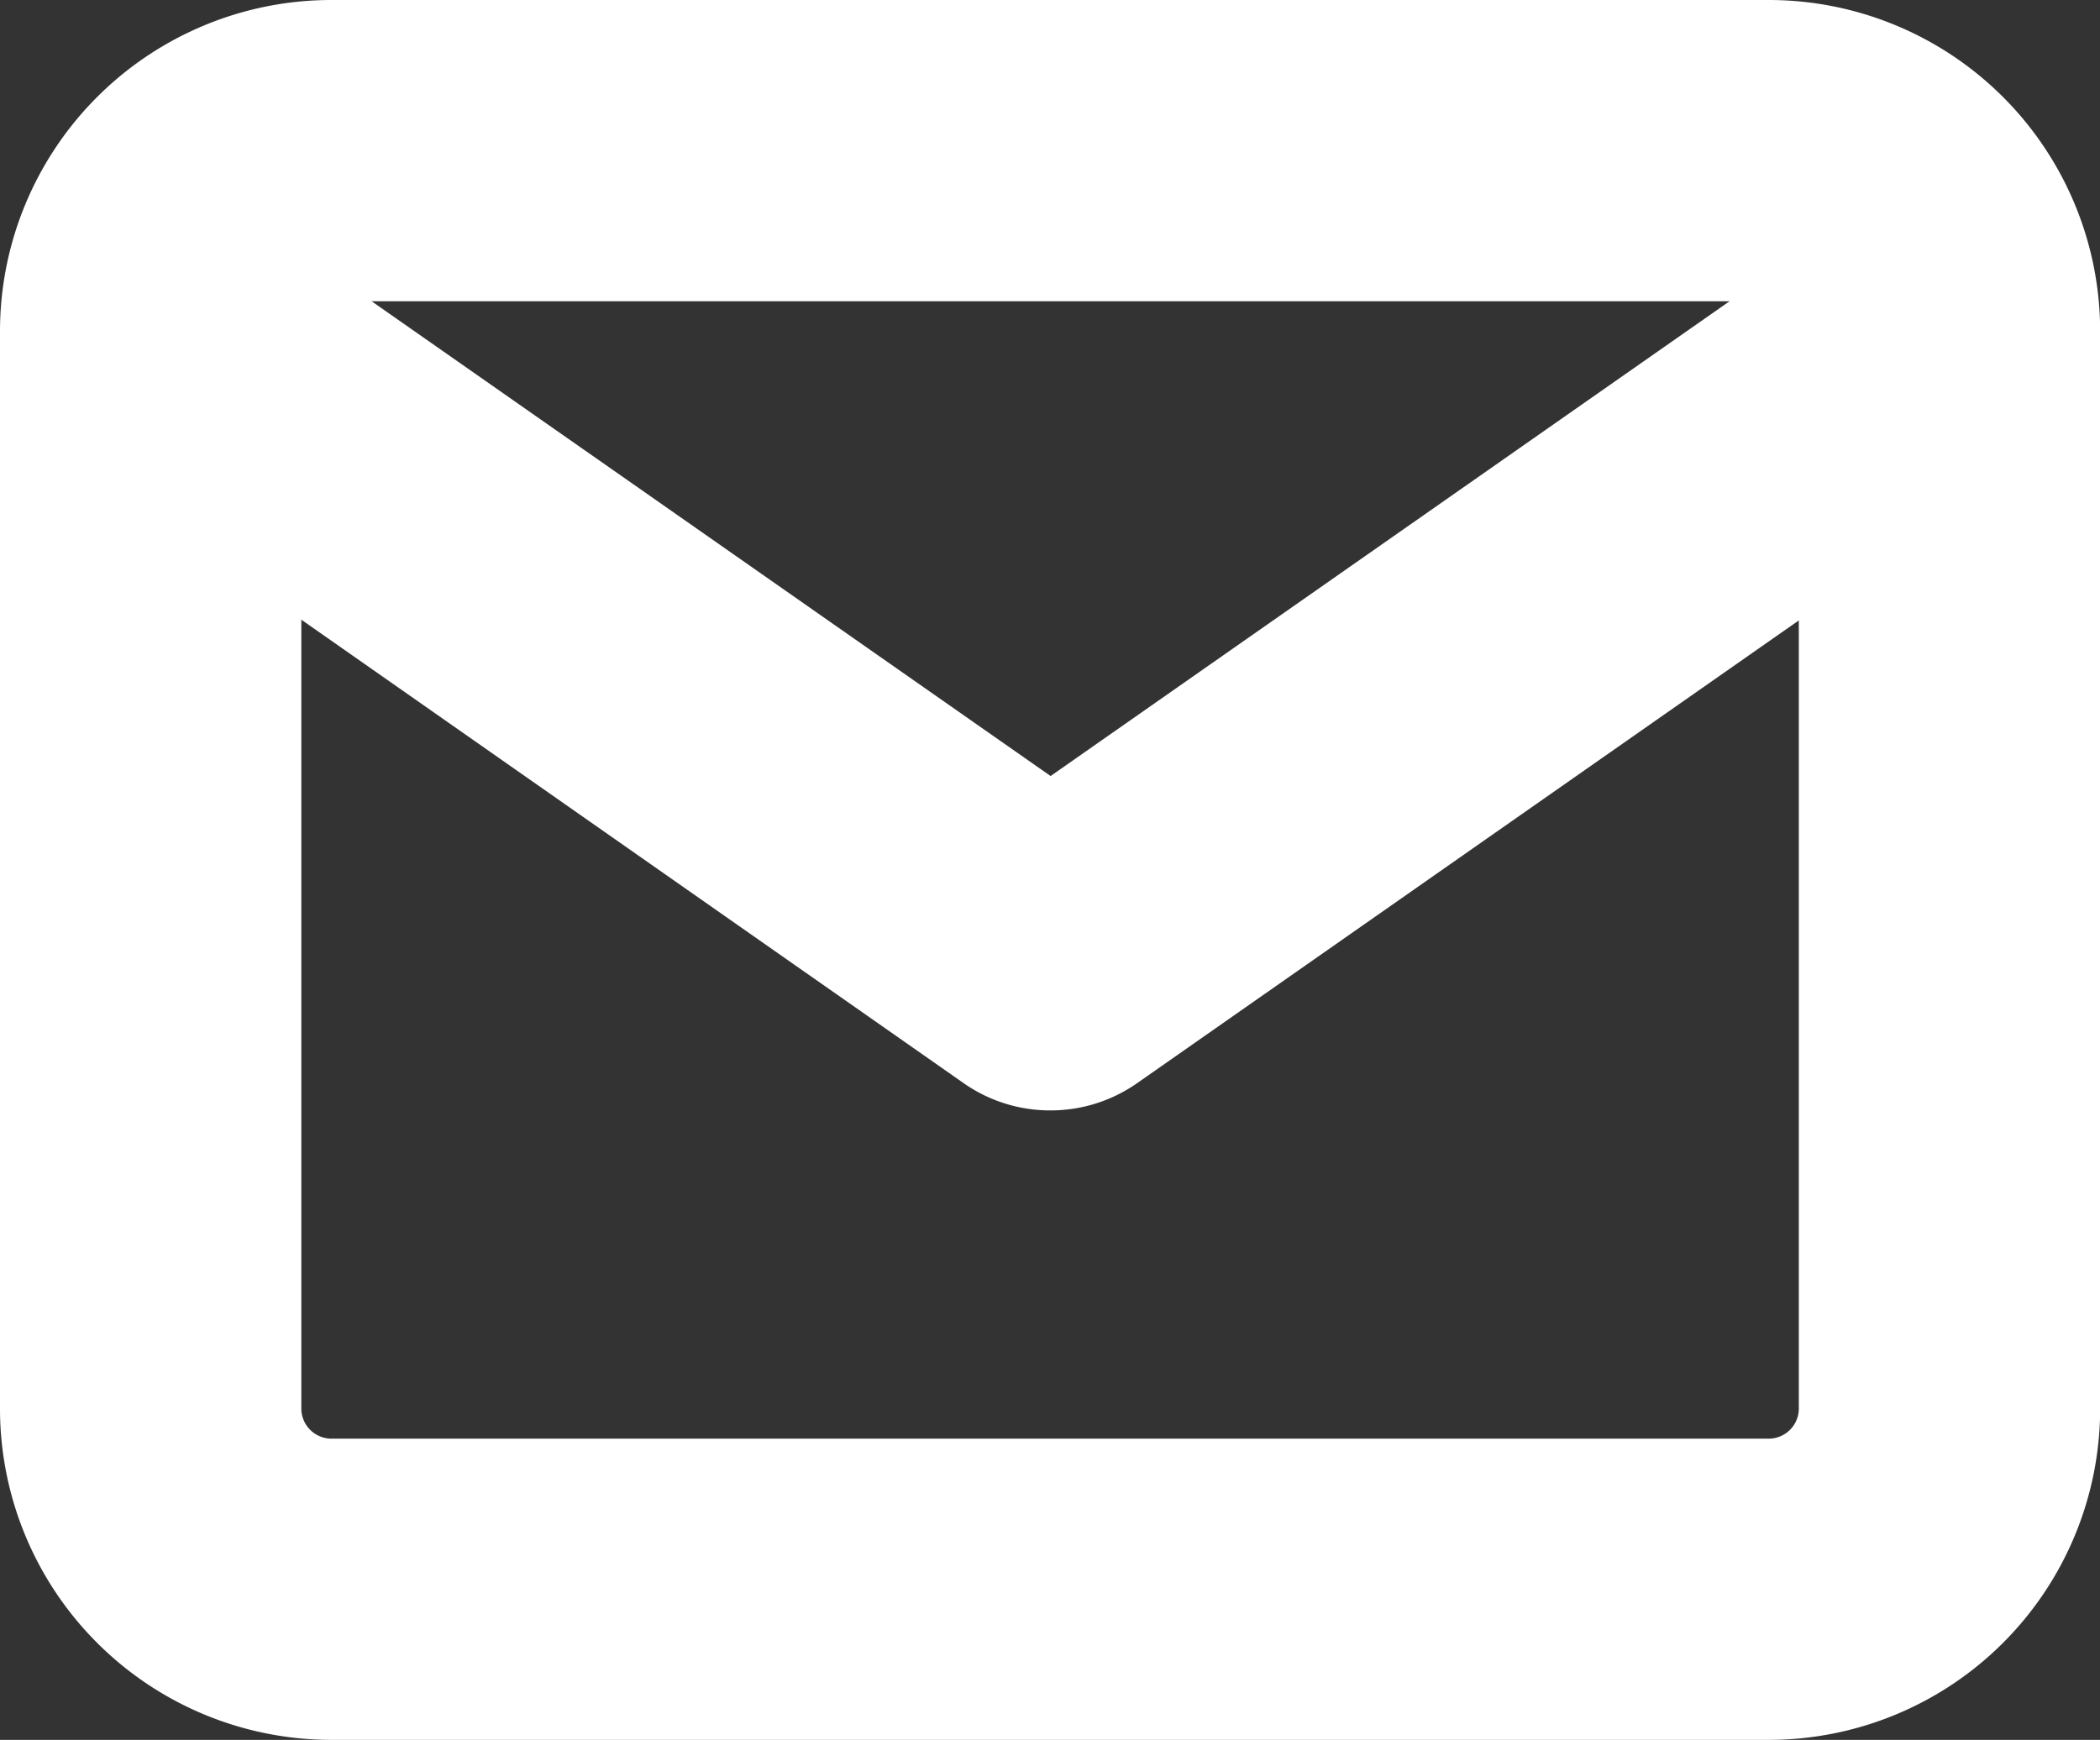
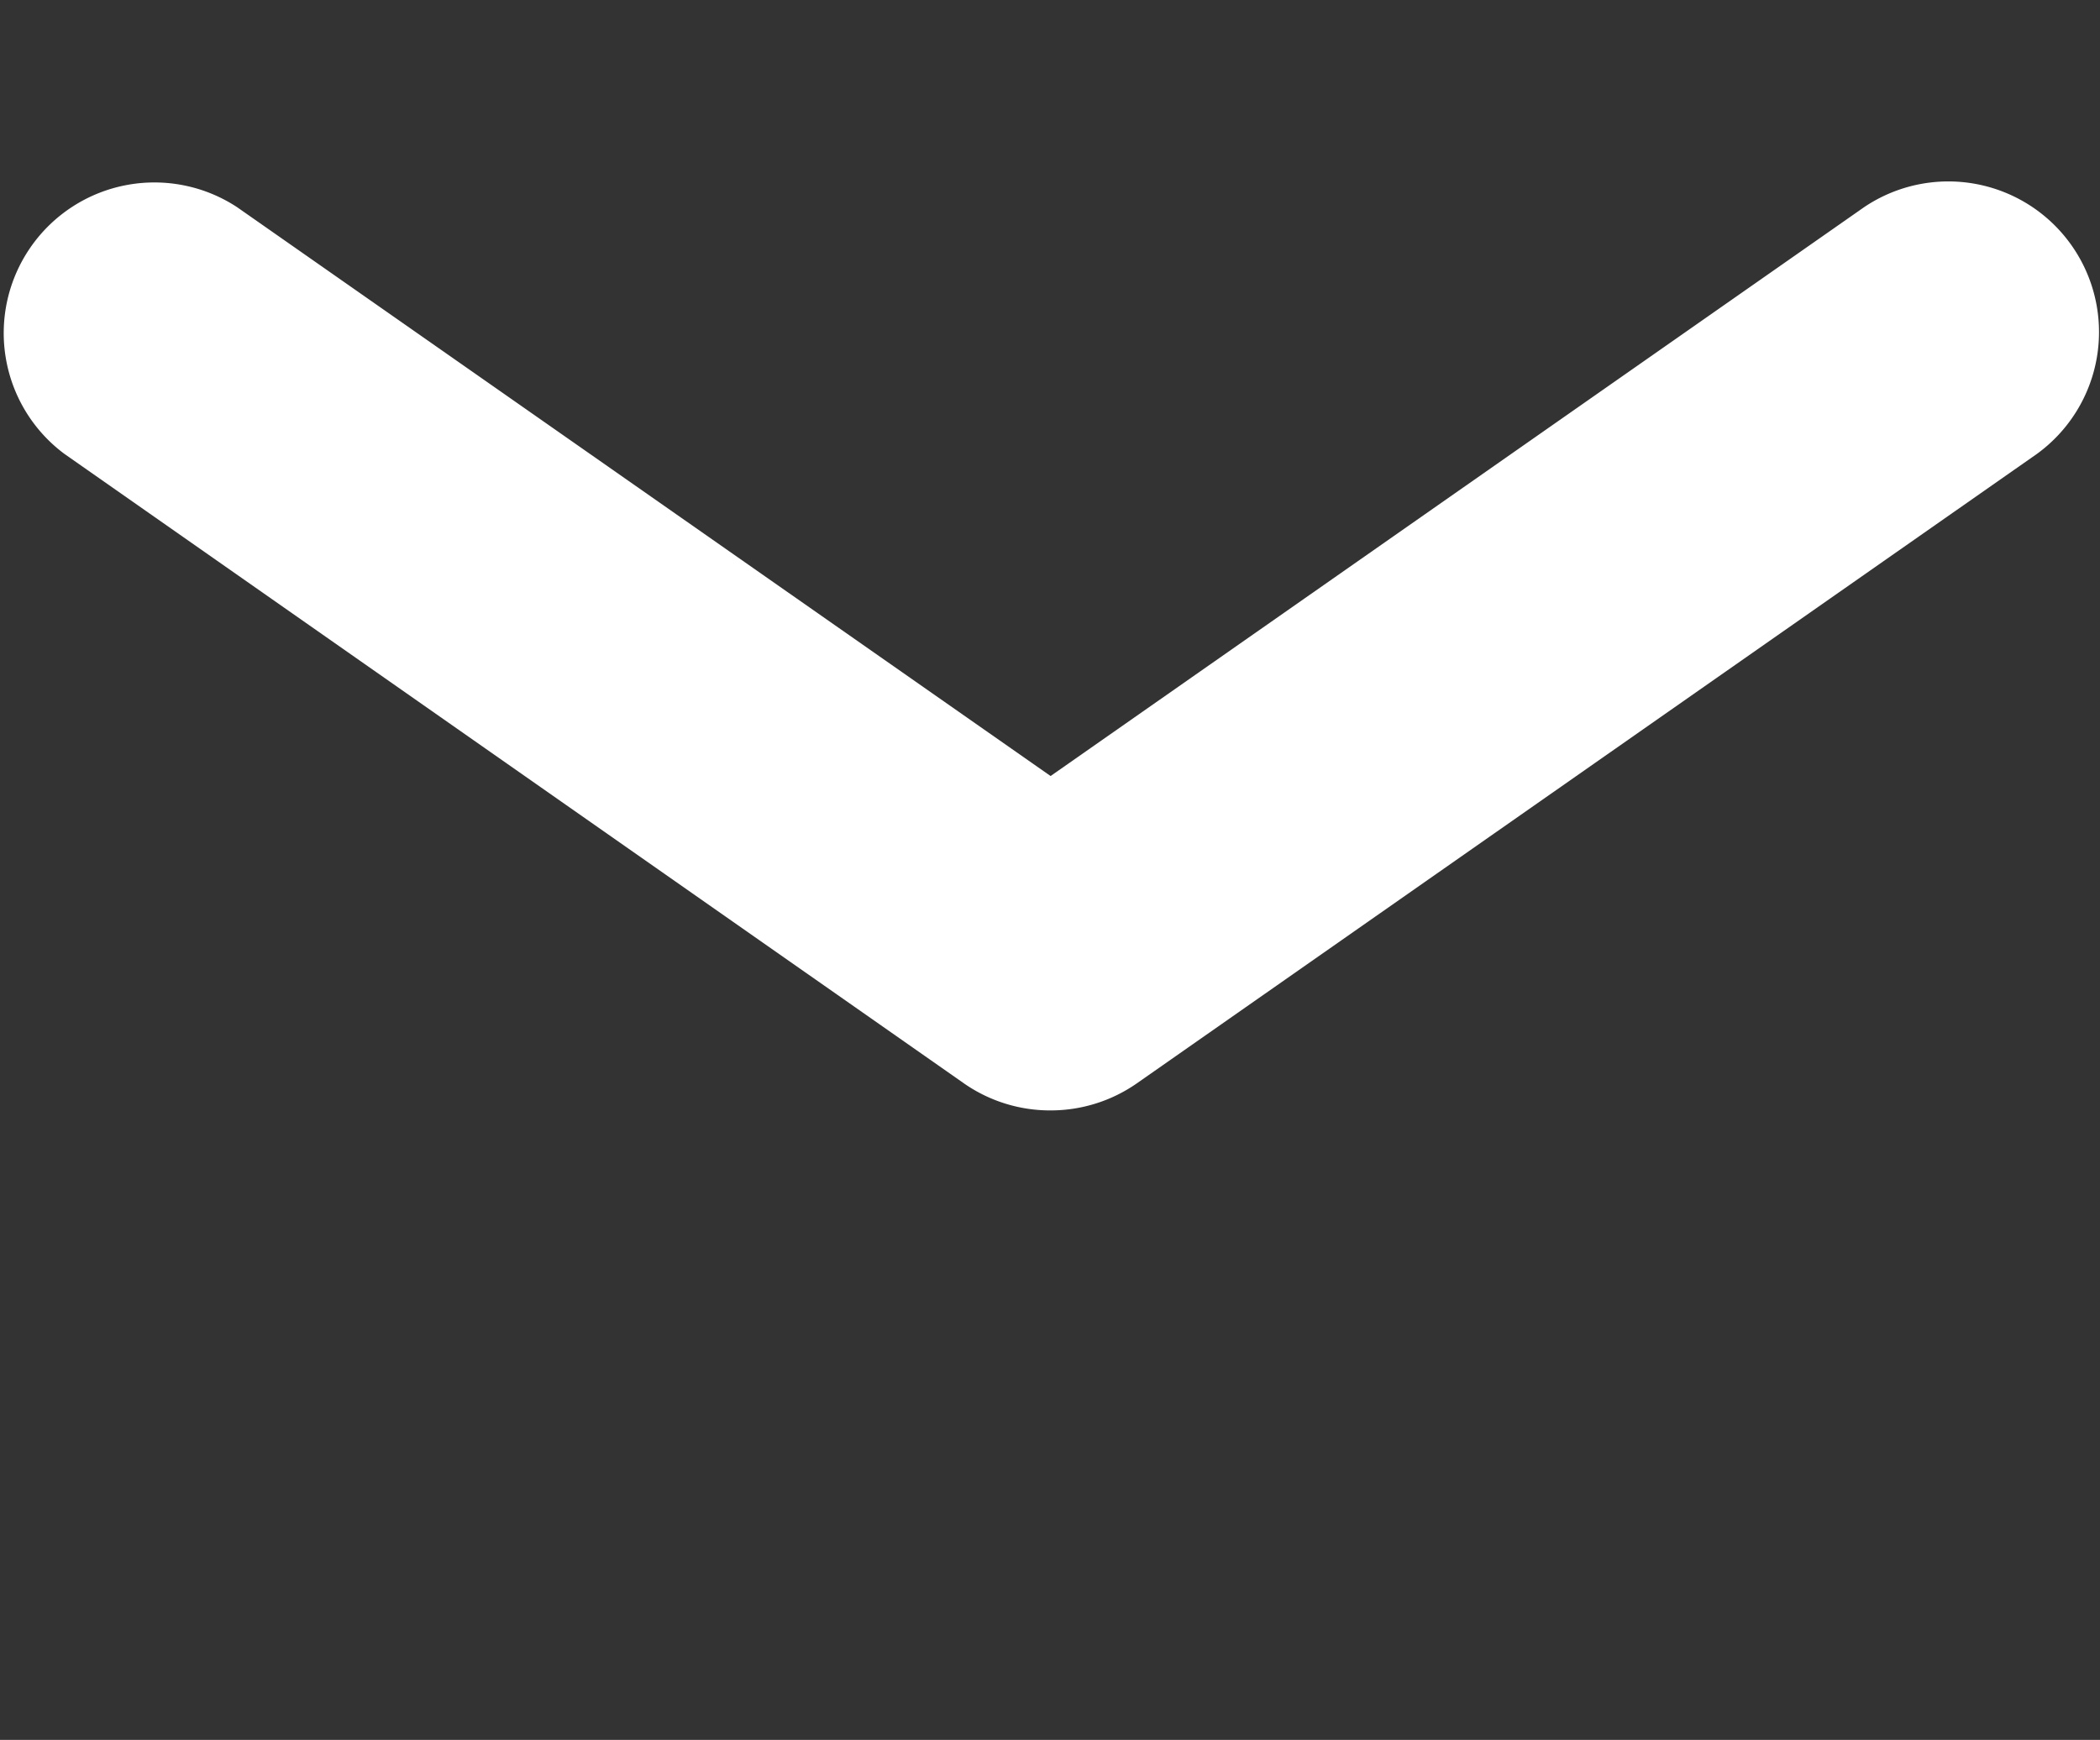
<svg xmlns="http://www.w3.org/2000/svg" width="13.938" height="11.551" viewBox="0 0 13.938 11.551">
  <rect x="0" y="0" width="13.938" height="11.551" fill="#333333" stroke="none" />
  <g transform="translate(1 1)">
-     <path d="M4.194,5h9.551a2.2,2.2,0,0,1,2.194,2.194v7.163a2.2,2.2,0,0,1-2.194,2.194H4.194A2.2,2.2,0,0,1,2,14.357V7.194A2.2,2.2,0,0,1,4.194,5Zm9.551,9.551a.2.2,0,0,0,.194-.194V7.194A.2.2,0,0,0,13.745,7H4.194A.2.2,0,0,0,4,7.194v7.163a.2.2,0,0,0,.194.194Z" transform="translate(-3 -6)" fill="#fff" />
    <path d="M8.969,14.178A1,1,0,0,1,8.4,14L2.427,9.819A1,1,0,0,1,3.573,8.181l5.4,3.777,5.4-3.777a1,1,0,0,1,1.147,1.638L9.543,14A1,1,0,0,1,8.969,14.178Z" transform="translate(-3 -7.806)" fill="#fff" />
  </g>
</svg>